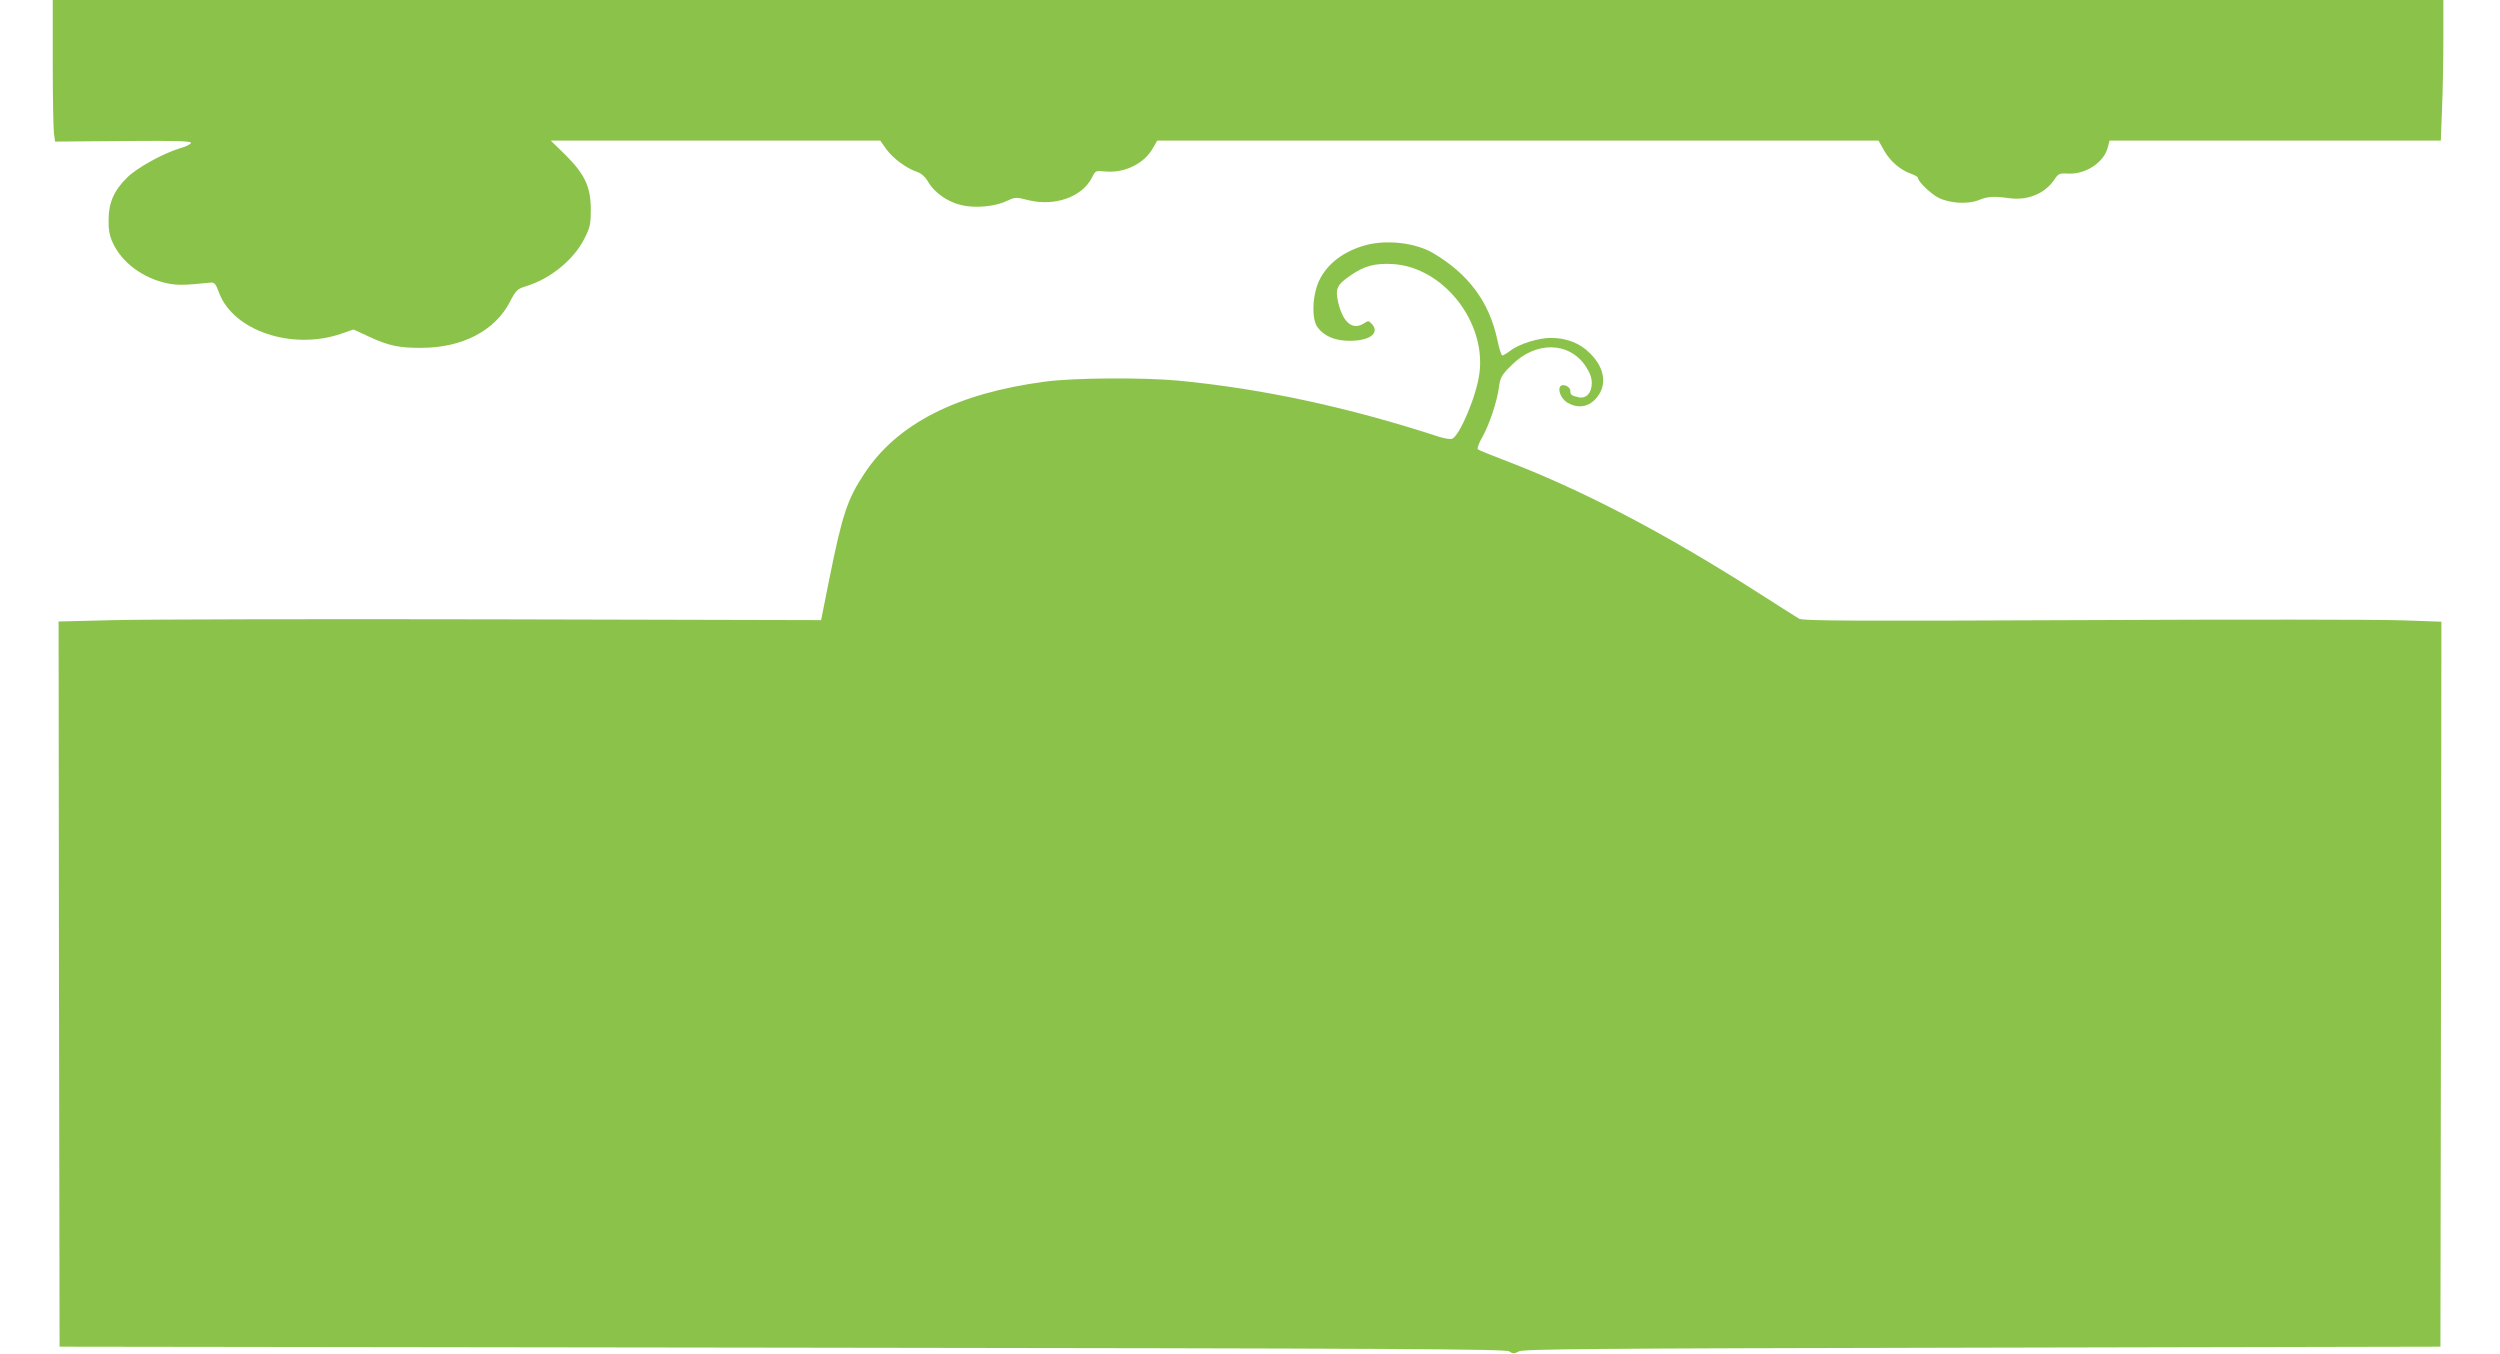
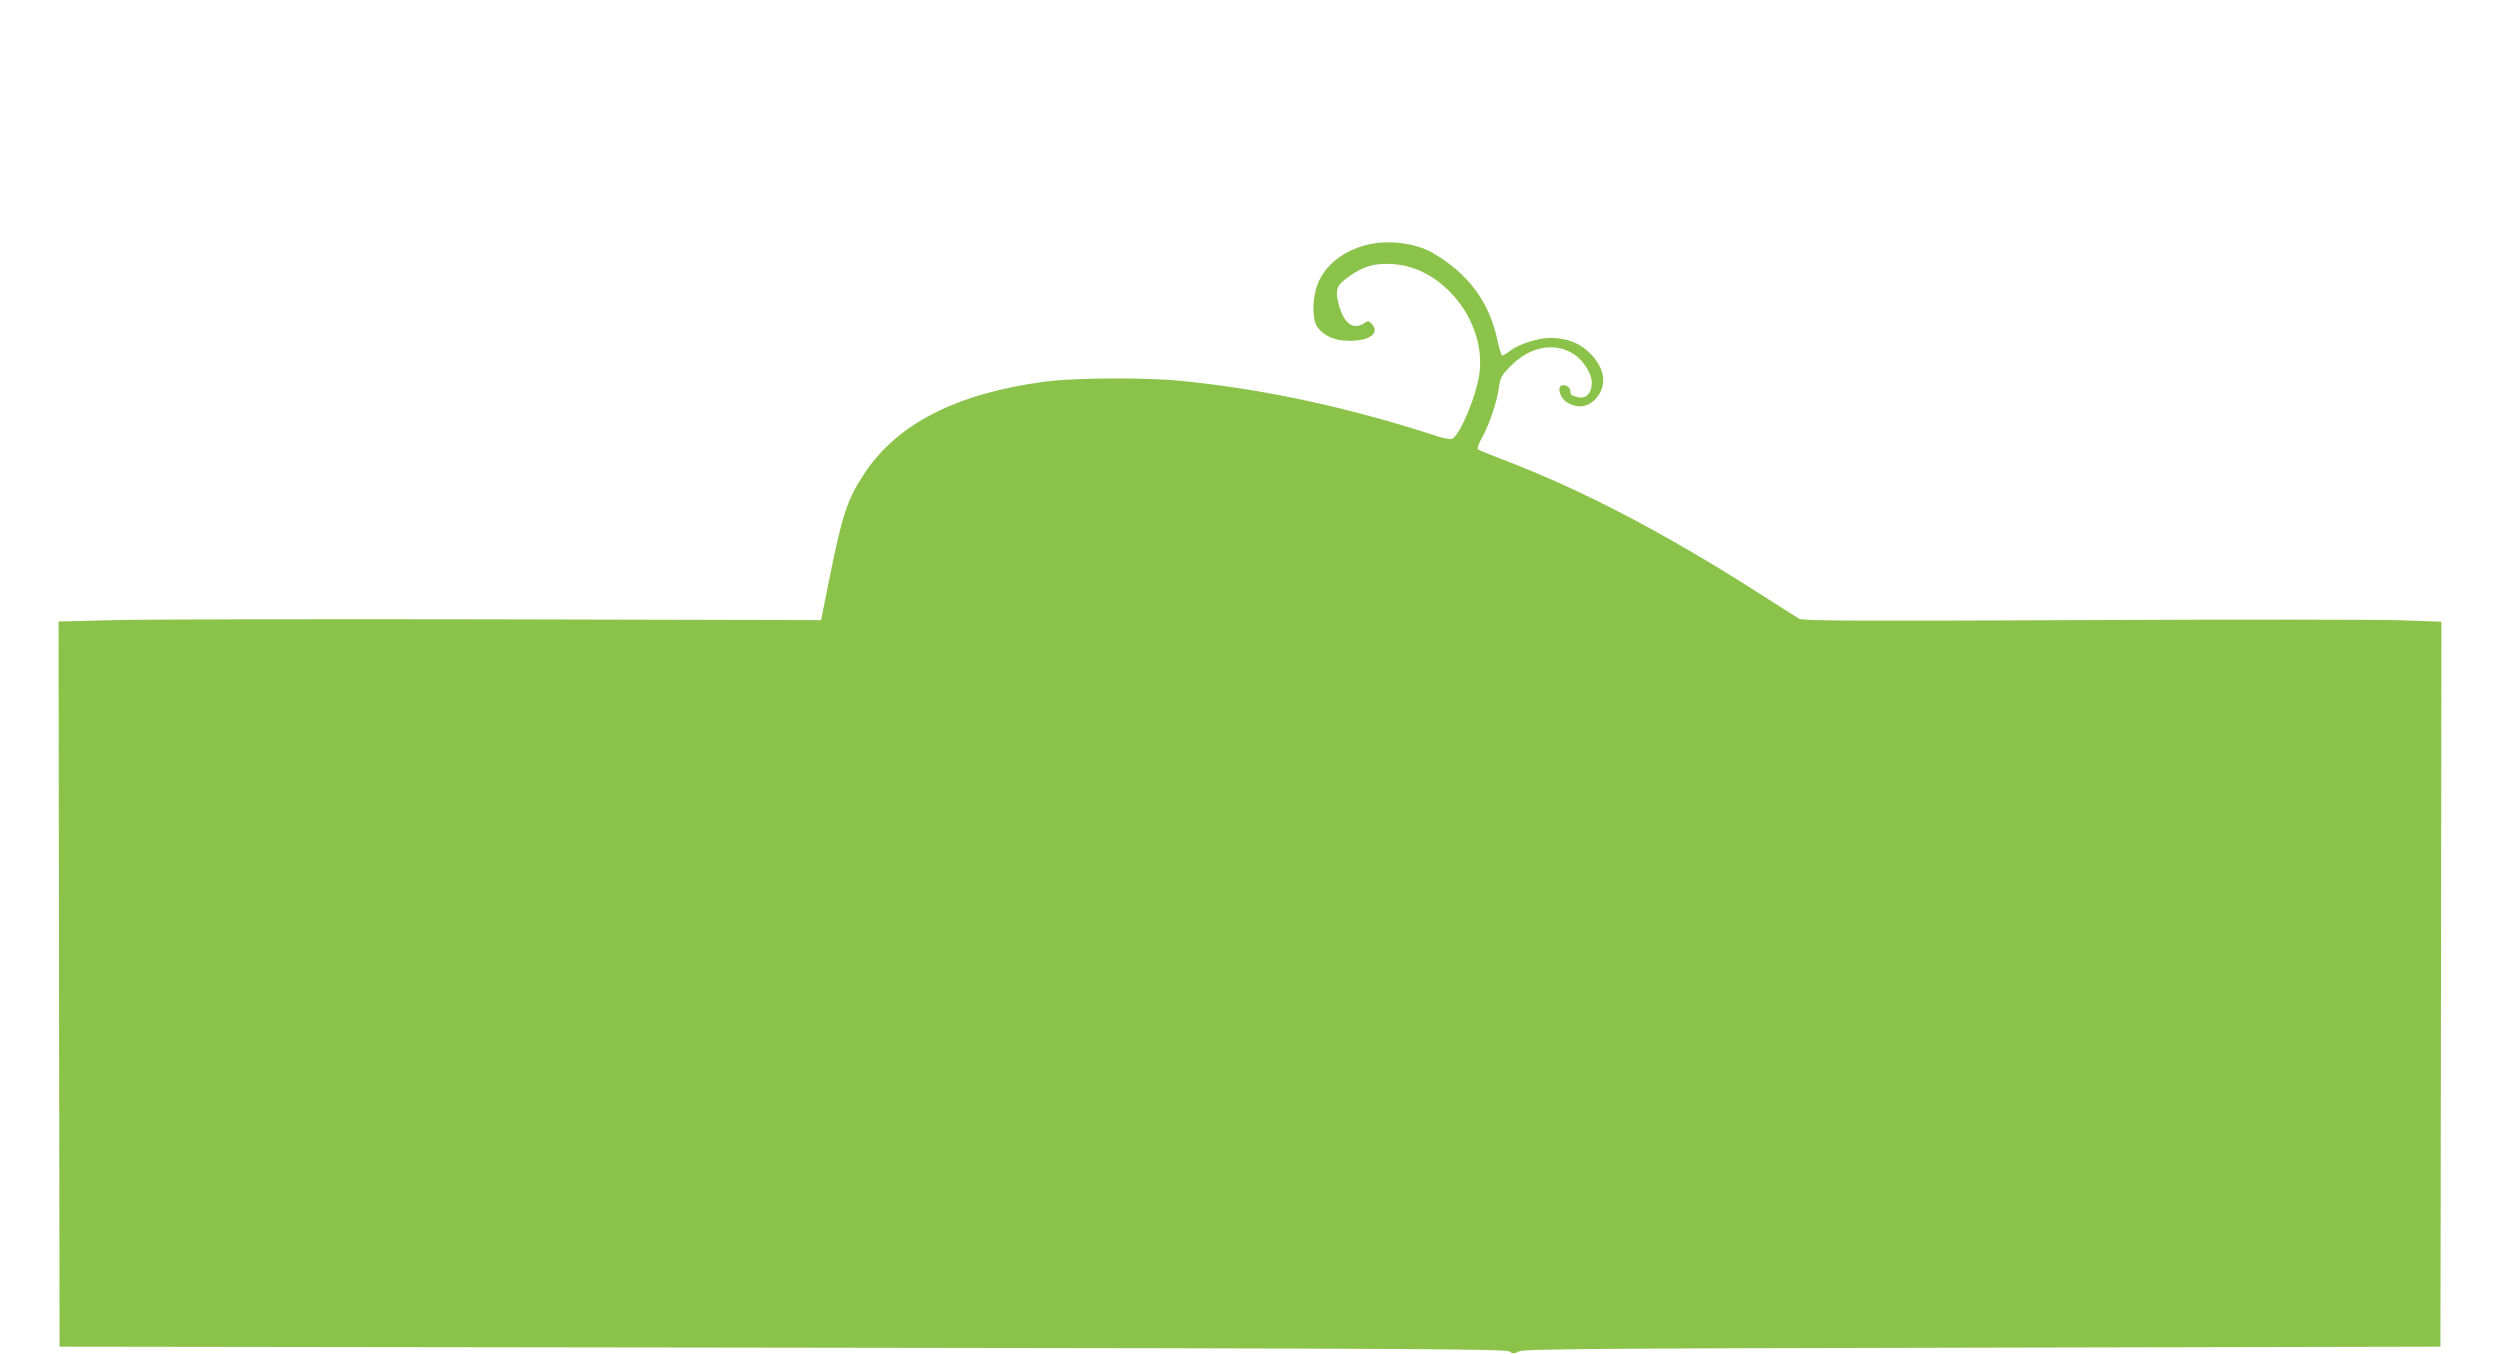
<svg xmlns="http://www.w3.org/2000/svg" version="1.0" width="1280pt" height="693pt" viewBox="0 0 1280 693" preserveAspectRatio="xMidYMid meet">
  <g transform="translate(0,693) scale(0.1,-0.1)" fill="#8bc34a" stroke="none">
-     <path d="M270 6611 c0 -175 3 -338 6 -362 l6 -44 350 3 c274 2 349 0 346 -10 -3 -7 -29 -20 -59 -28 -85 -26 -220 -100 -269 -150 -67 -66 -94 -129 -94 -215 -1 -51 5 -83 21 -117 46 -102 155 -183 281 -209 51 -10 81 -10 220 4 20 2 27 -6 44 -53 73 -193 371 -294 621 -210 l67 23 78 -36 c100 -47 156 -59 272 -58 208 1 375 88 451 236 32 61 37 66 87 81 124 39 242 137 295 244 29 58 32 74 32 150 -1 115 -31 178 -131 278 l-74 72 844 0 843 0 31 -44 c34 -47 103 -98 157 -116 23 -8 42 -25 59 -54 31 -53 99 -100 167 -116 69 -17 173 -8 231 20 46 21 48 22 114 5 134 -33 273 16 324 114 19 38 19 38 70 33 97 -9 197 39 242 118 l23 40 1847 0 1846 0 30 -53 c31 -54 82 -98 140 -118 17 -6 32 -15 32 -20 0 -18 65 -81 104 -101 57 -29 149 -35 206 -13 49 20 77 21 160 10 93 -12 180 24 228 95 21 31 26 34 71 31 89 -4 181 56 202 131 l10 38 848 0 848 0 6 158 c4 86 7 248 7 360 l0 202 -6120 0 -6120 0 0 -319z" />
    <path d="M6993 5675 c-111 -30 -197 -94 -238 -180 -36 -73 -41 -199 -9 -241 33 -45 90 -69 164 -69 104 0 156 40 114 86 -16 18 -19 18 -41 3 -58 -37 -108 5 -132 110 -15 68 -6 88 64 136 71 49 125 63 216 58 256 -15 477 -292 444 -557 -14 -115 -101 -322 -141 -338 -9 -3 -39 2 -67 11 -464 151 -898 245 -1332 287 -181 17 -536 15 -685 -5 -451 -60 -756 -215 -924 -470 -87 -131 -113 -208 -180 -541 l-42 -210 -1665 4 c-915 2 -1793 0 -1952 -4 l-287 -7 2 -1857 3 -1856 3700 -5 c3203 -4 3703 -7 3722 -19 19 -13 25 -13 50 0 24 12 355 15 2373 19 l2345 5 3 1856 2 1856 -202 7 c-112 4 -846 5 -1633 1 -1175 -5 -1434 -4 -1453 7 -12 7 -107 67 -210 133 -484 309 -908 530 -1303 680 -68 26 -128 50 -132 55 -5 4 5 32 22 61 37 66 77 186 86 259 7 48 13 60 64 110 123 124 293 122 379 -4 22 -34 32 -60 32 -87 0 -51 -29 -82 -68 -73 -38 9 -42 13 -42 34 0 20 -37 37 -50 23 -17 -17 3 -65 34 -84 50 -30 102 -25 141 14 66 66 56 159 -24 238 -51 52 -120 79 -202 79 -61 0 -161 -31 -204 -64 -18 -14 -38 -26 -43 -26 -5 0 -17 37 -26 82 -42 194 -148 336 -330 443 -89 52 -235 69 -343 40z" />
  </g>
</svg>